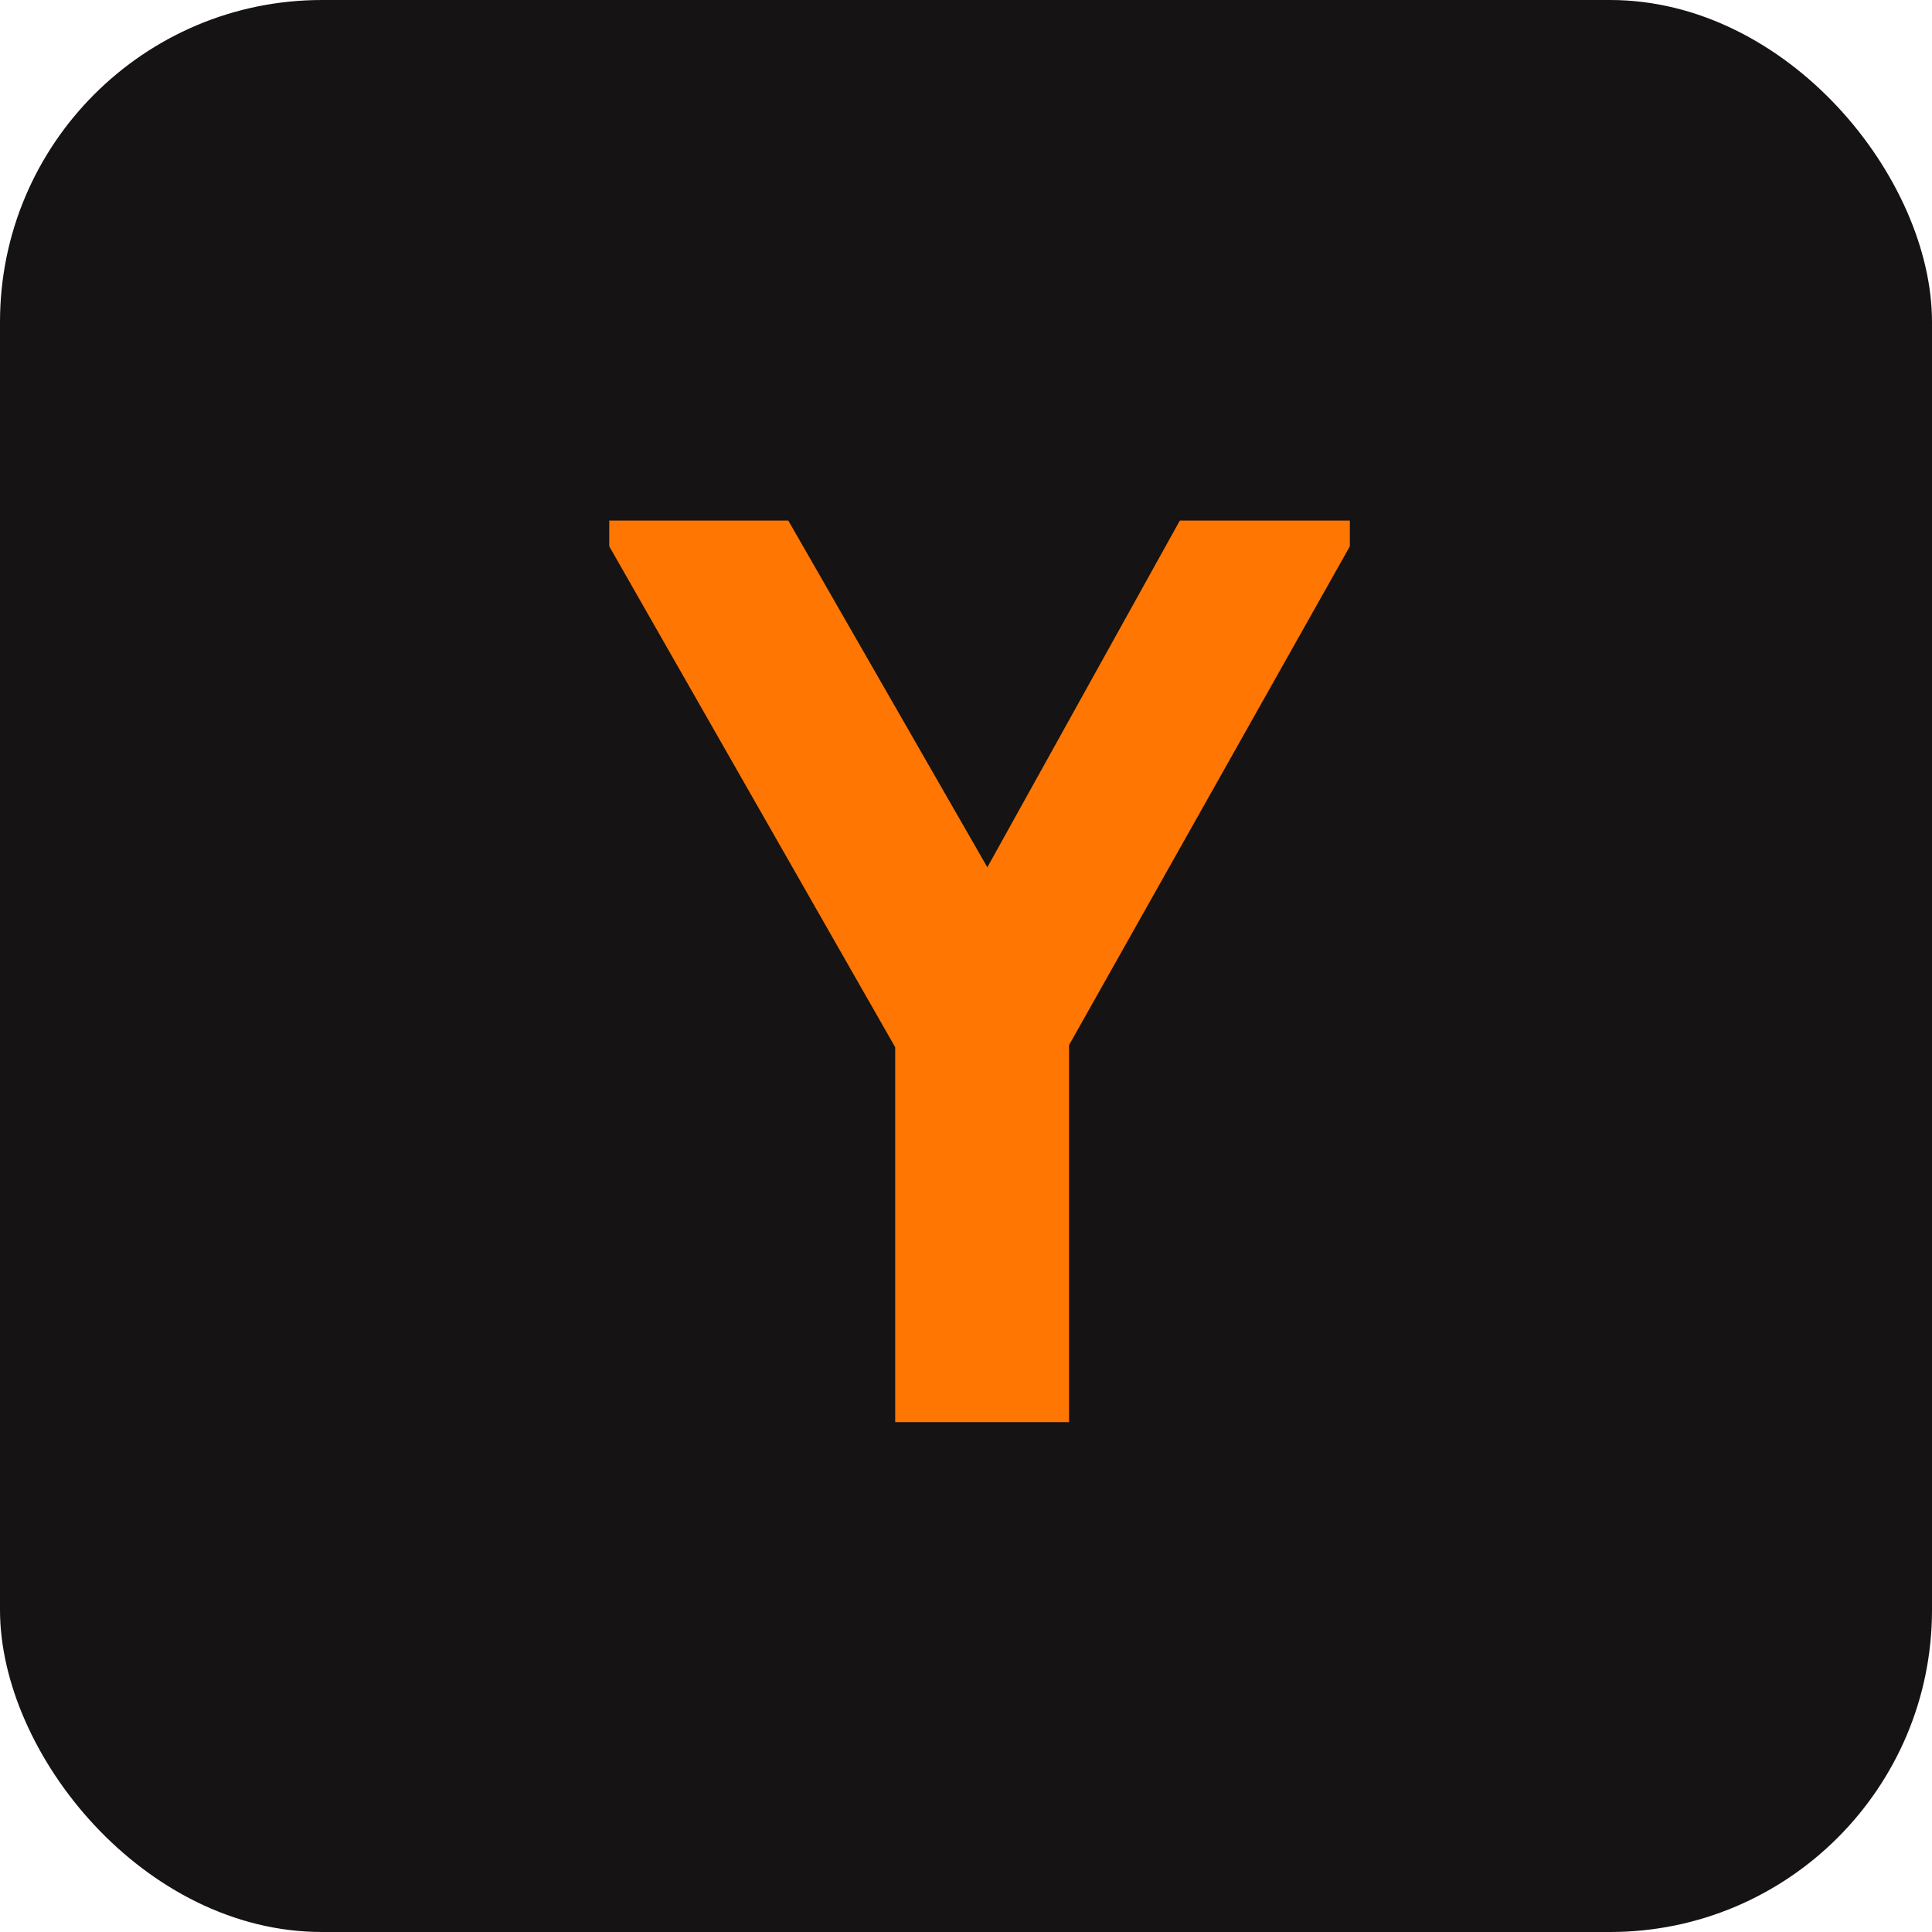
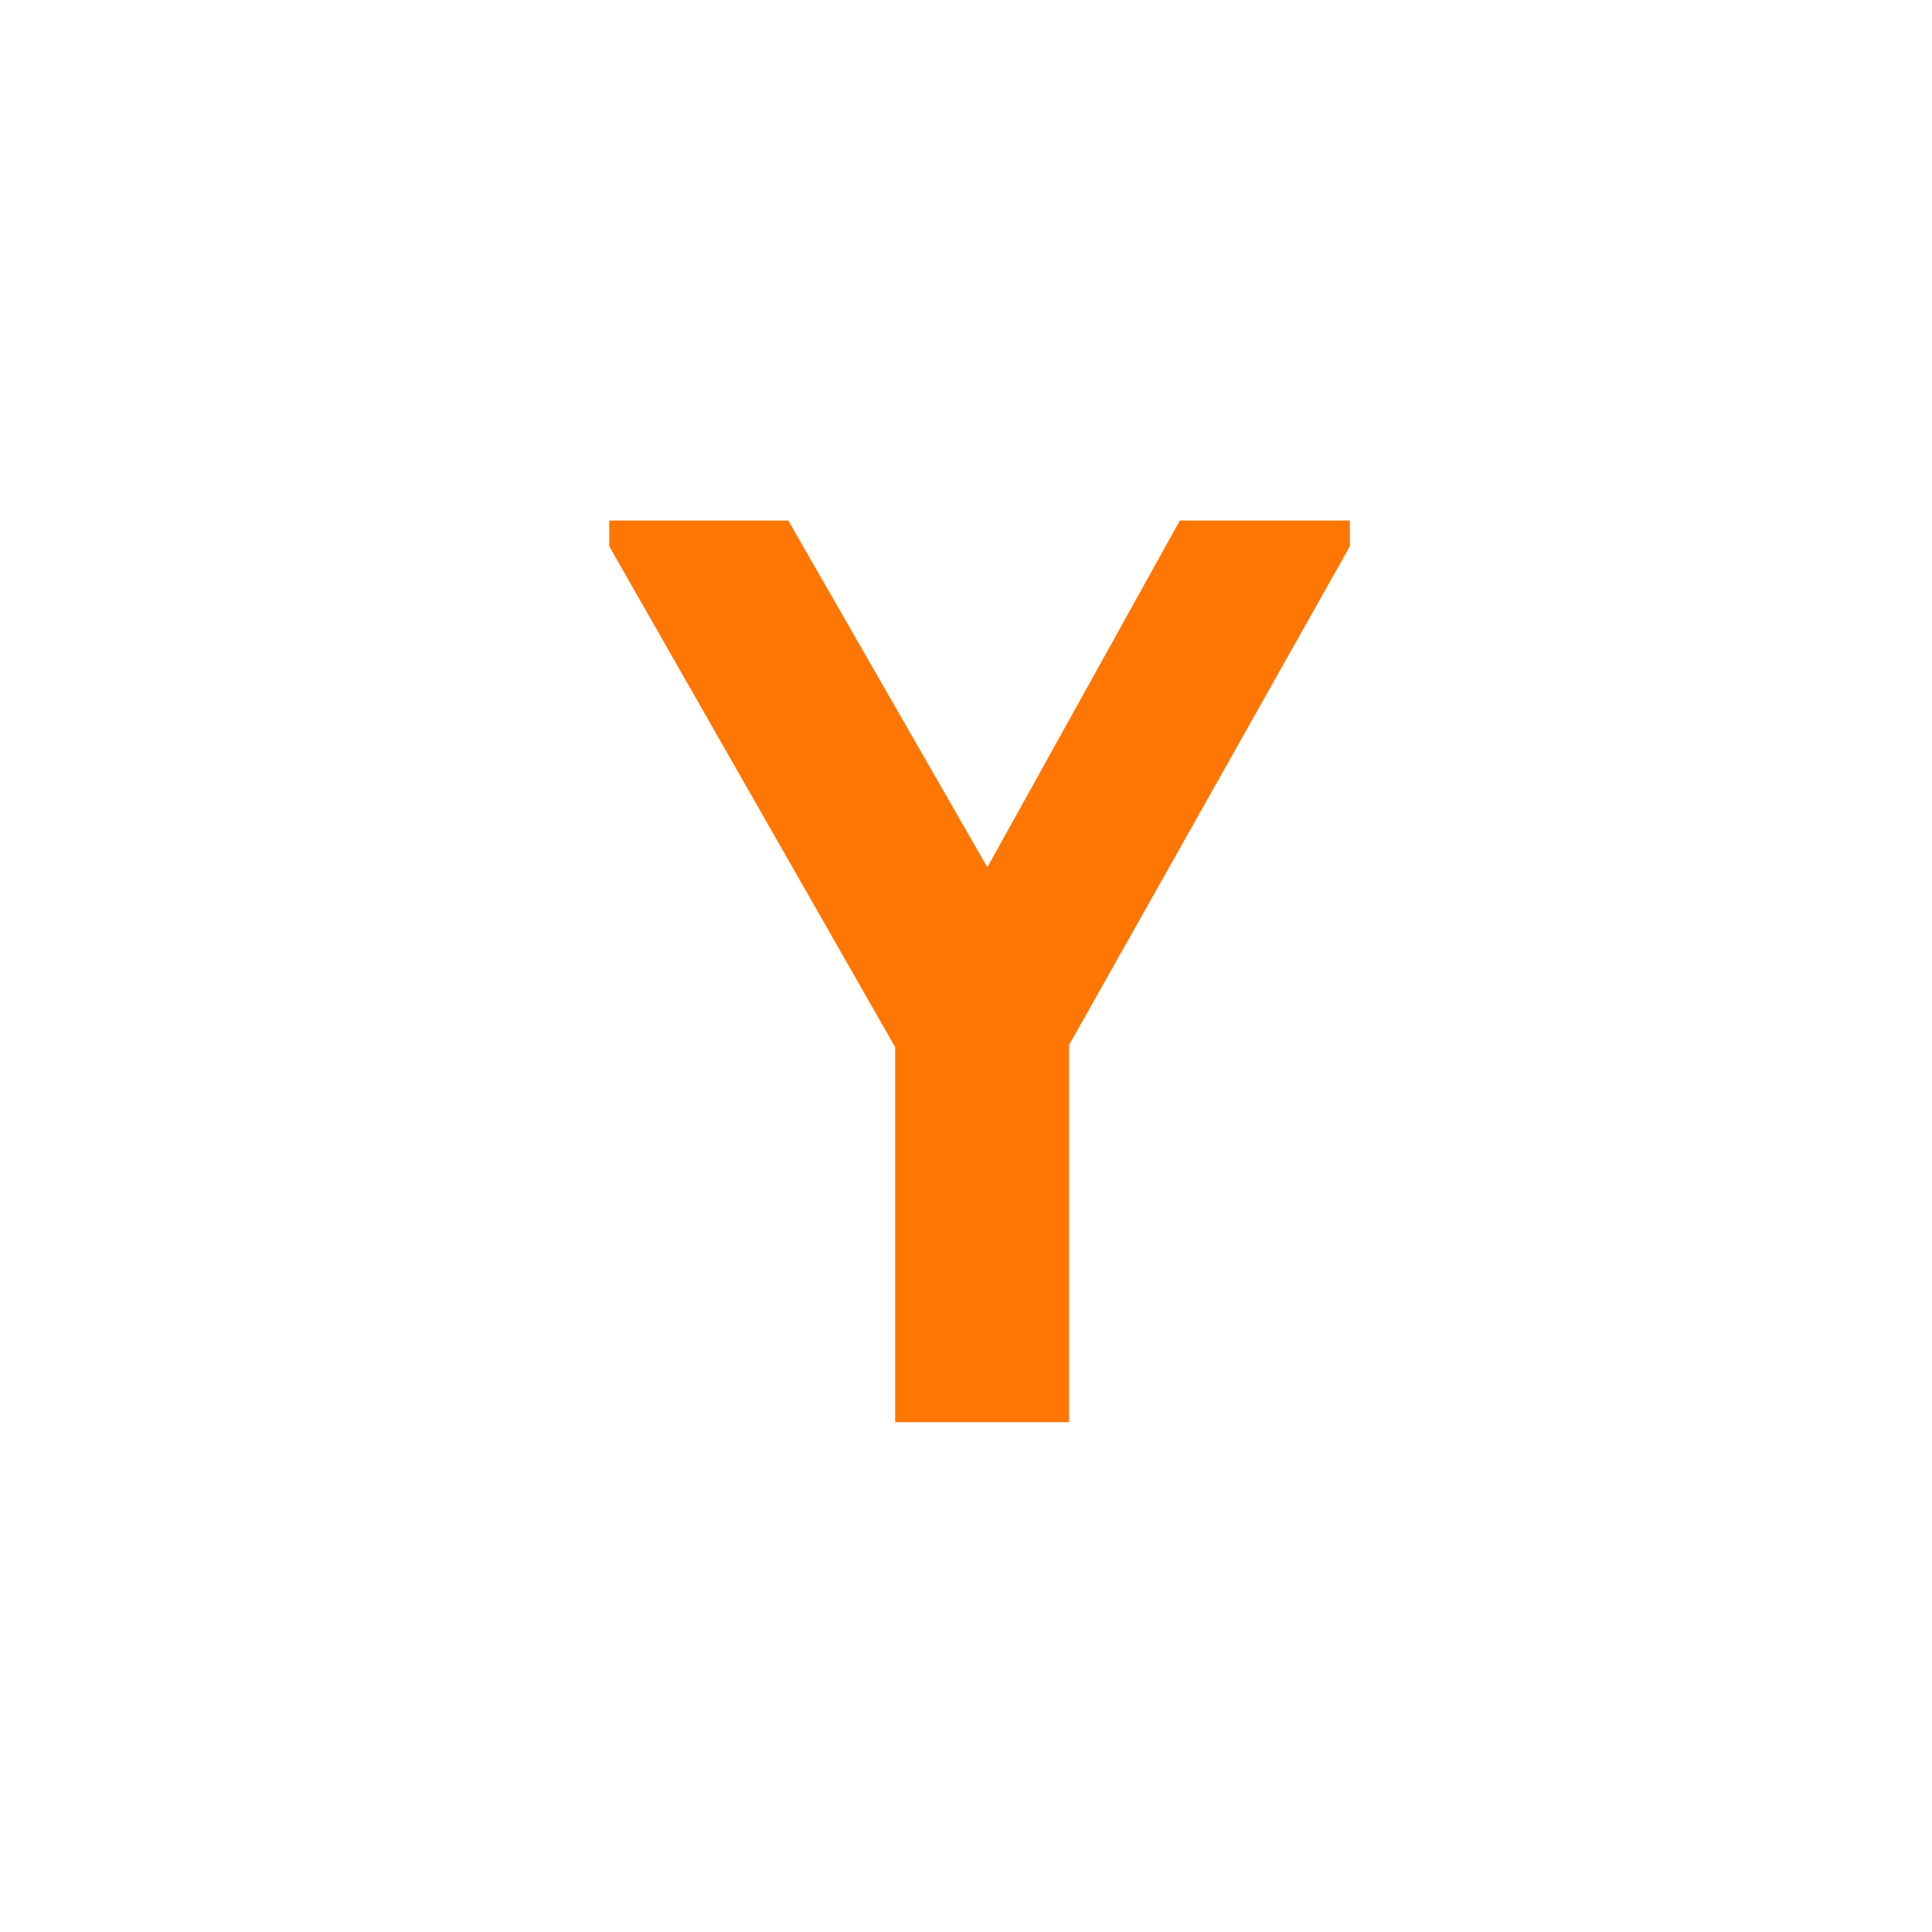
<svg xmlns="http://www.w3.org/2000/svg" width="72" height="72" viewBox="0 0 72 72" fill="none">
-   <rect width="72" height="72" rx="12" fill="#151313" />
-   <path d="M36.241 44.072L22.705 20.36V19.4H29.377L38.113 34.616H35.521L43.969 19.4H50.305V20.36L37.009 43.976L36.241 44.072ZM39.841 36.968V53H33.361V36.968H39.841Z" fill="#FF7602" />
+   <path d="M36.241 44.072L22.705 20.36V19.4H29.377L38.113 34.616H35.521L43.969 19.4H50.305V20.36L37.009 43.976L36.241 44.072M39.841 36.968V53H33.361V36.968H39.841Z" fill="#FF7602" />
</svg>